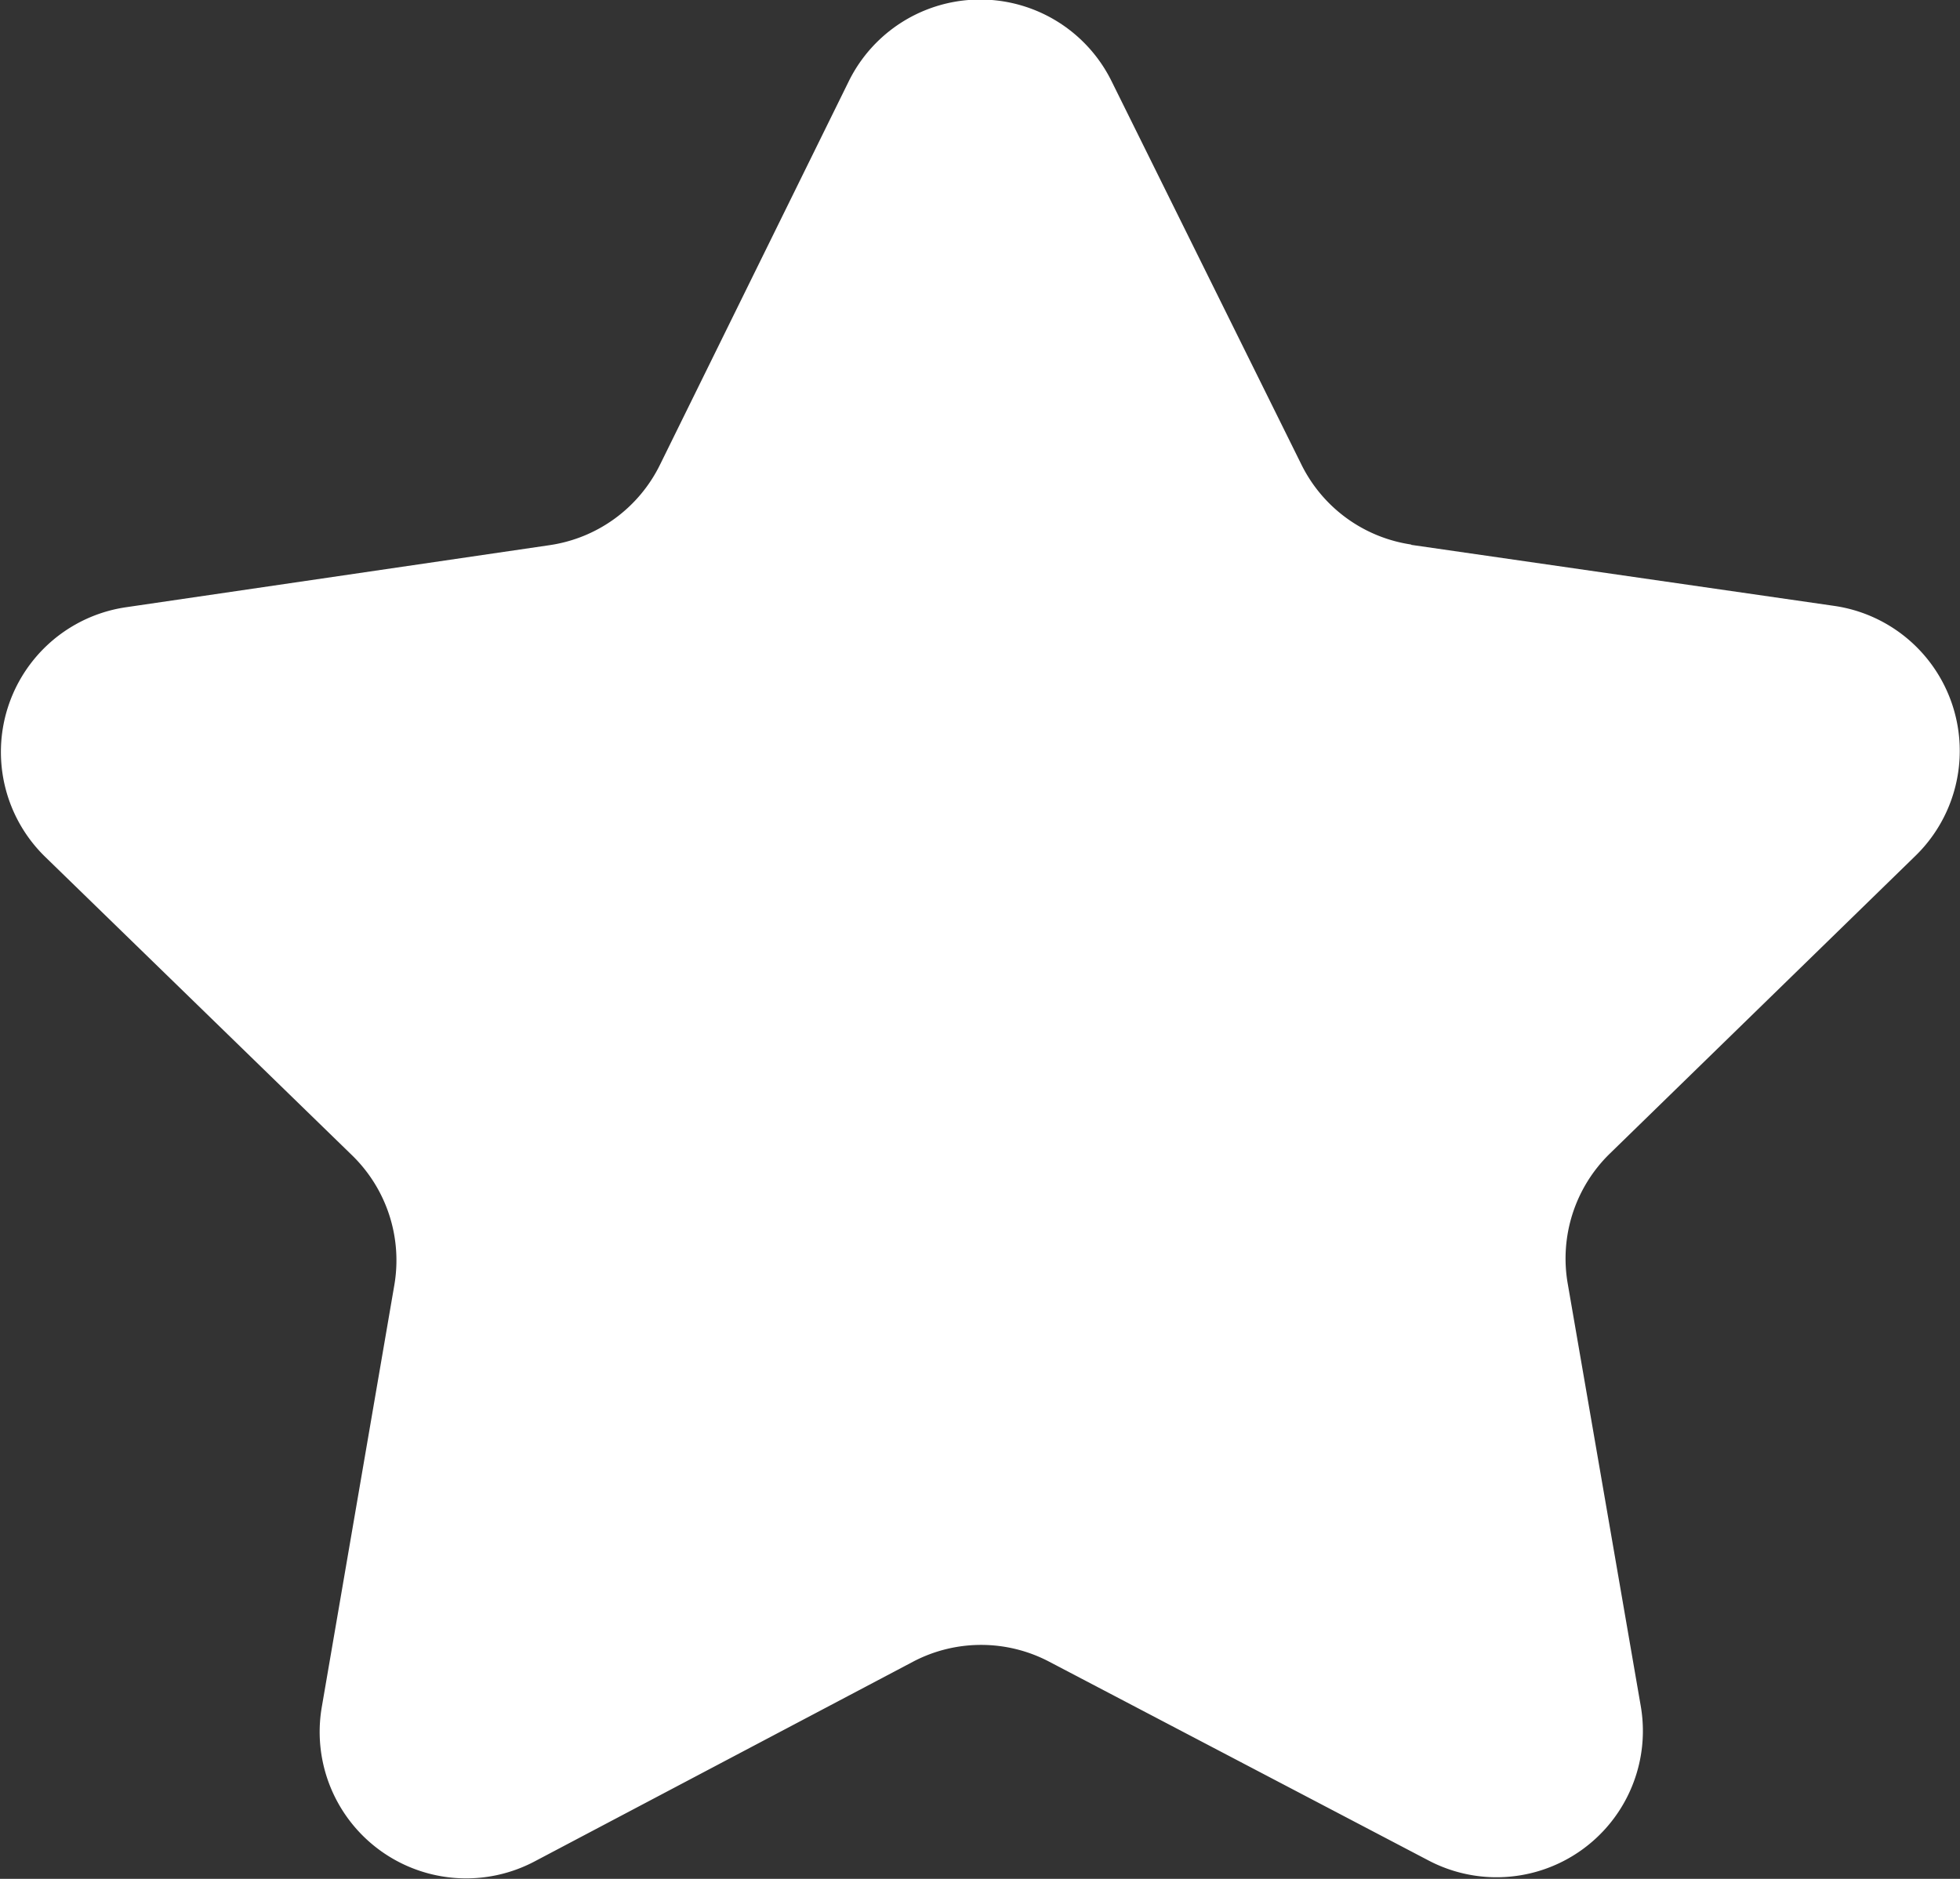
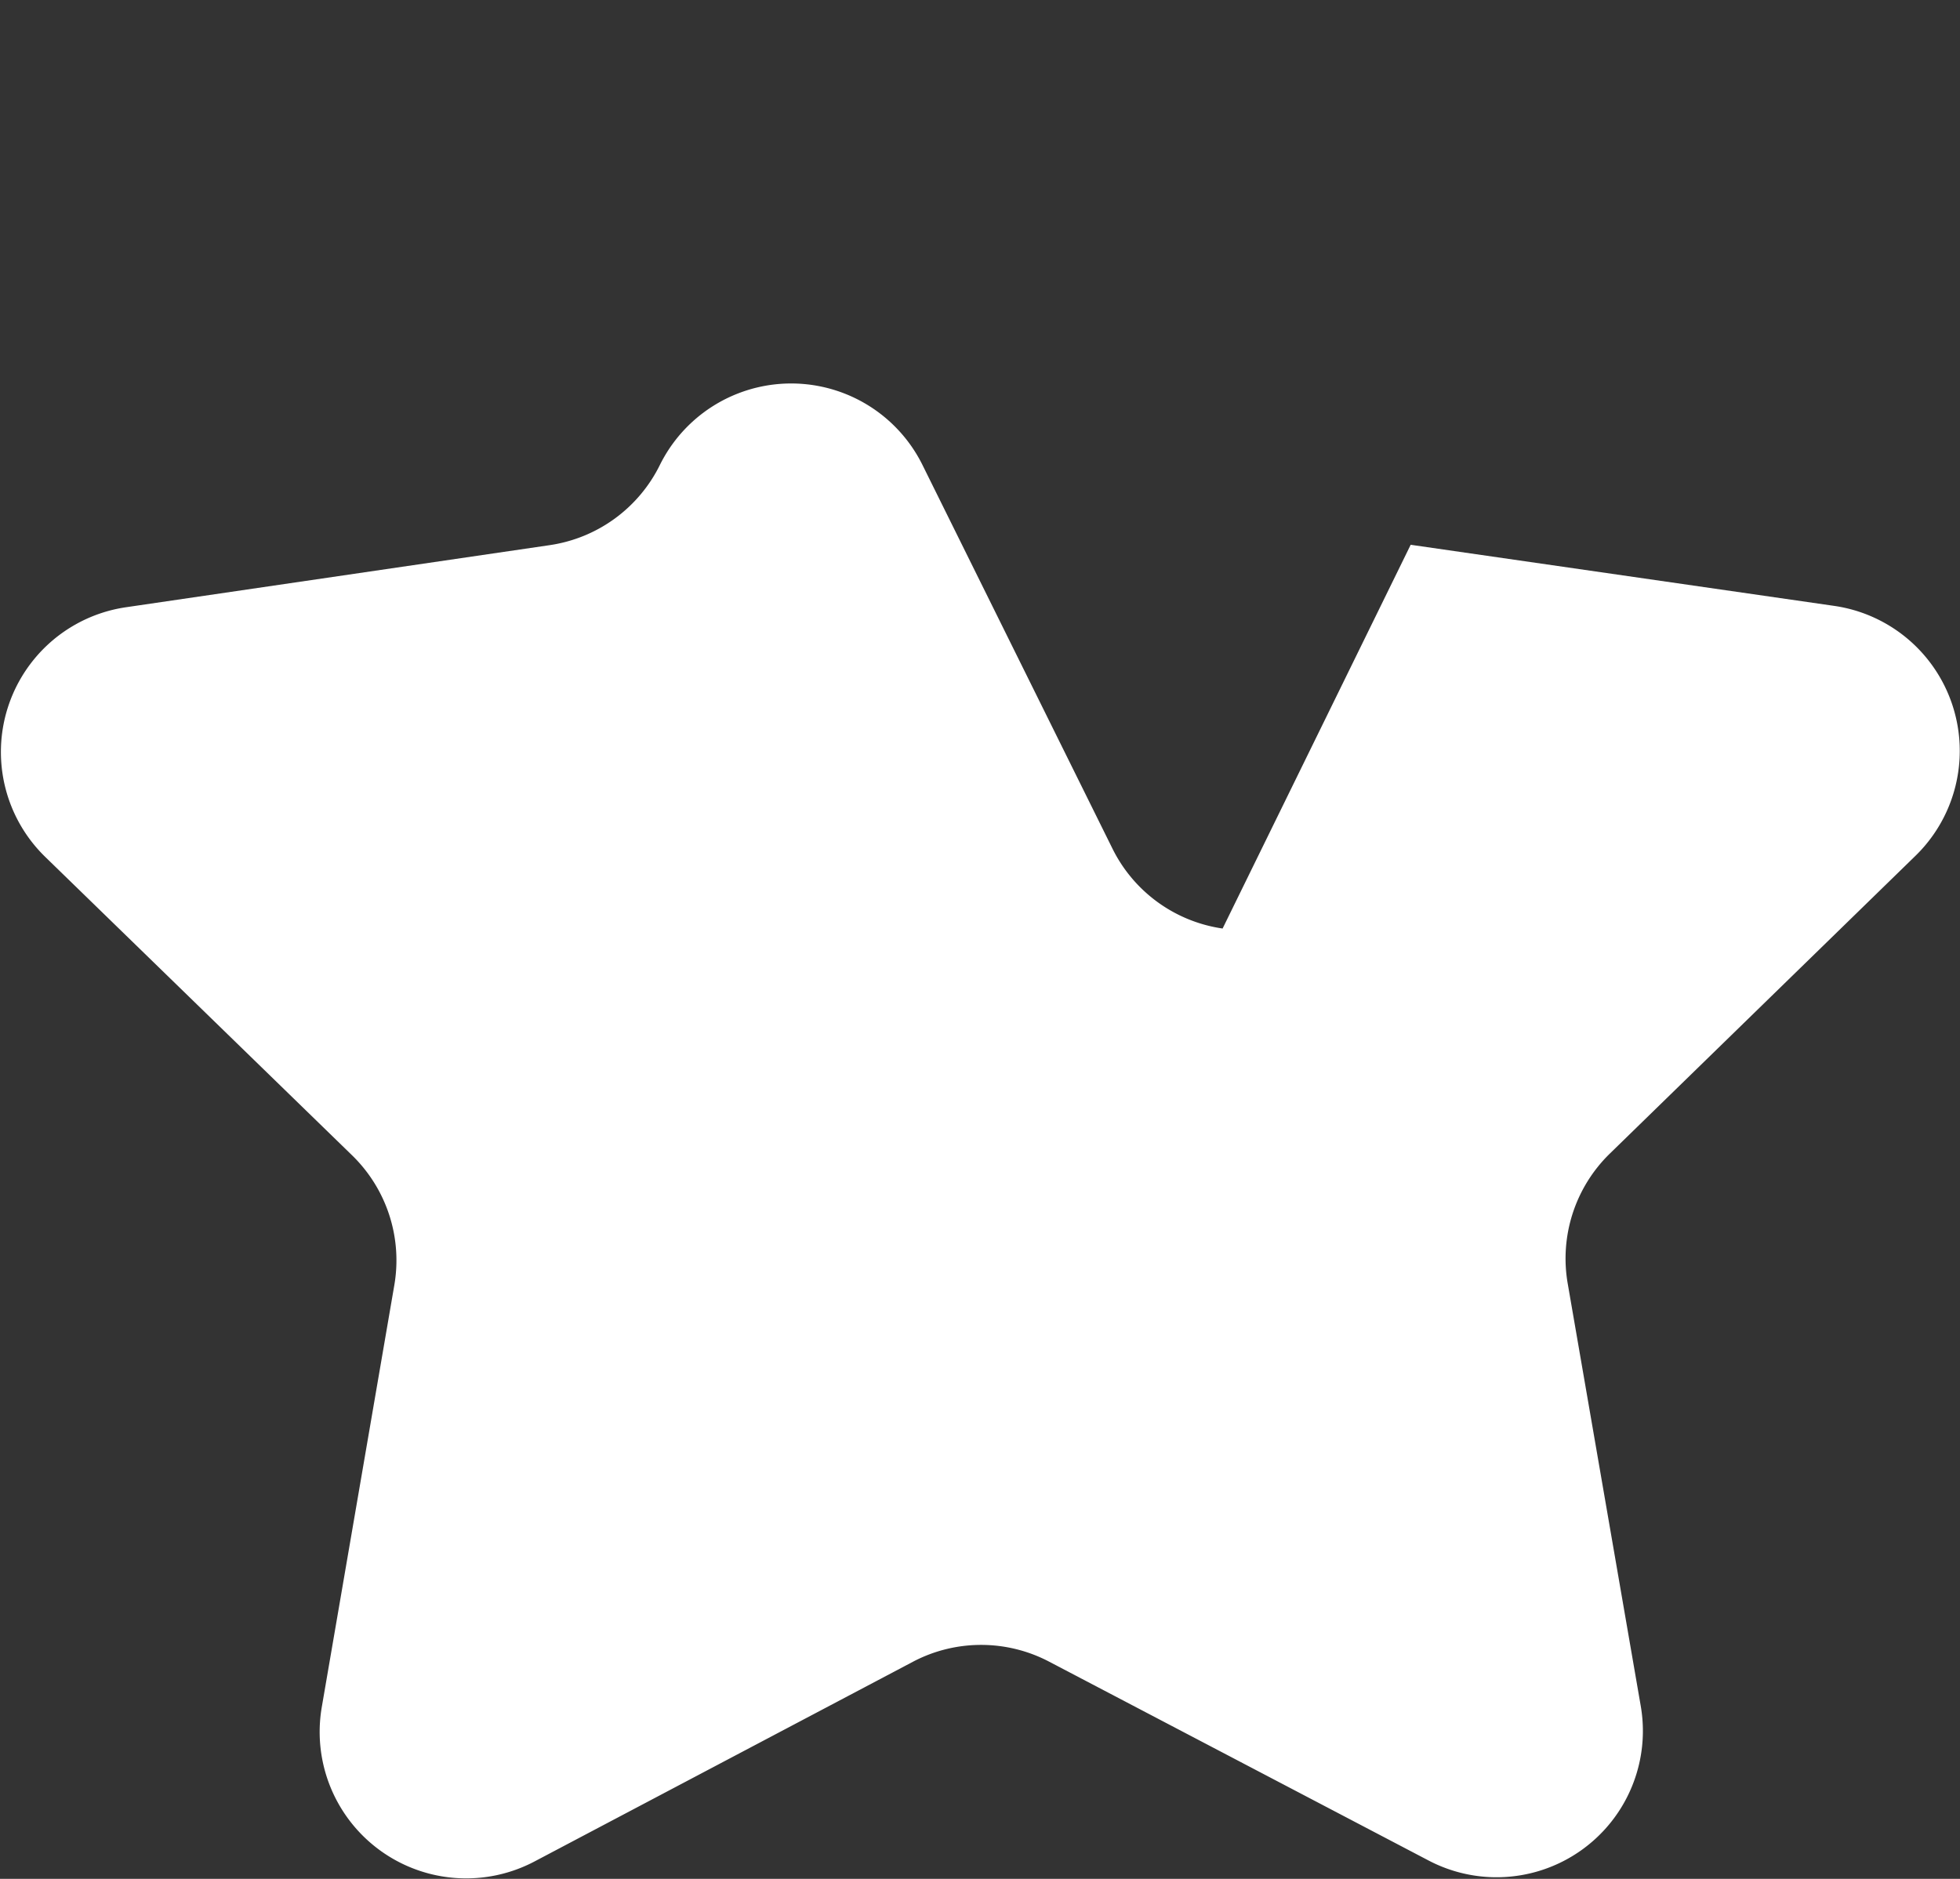
<svg xmlns="http://www.w3.org/2000/svg" width="10.515" height="10.081">
  <rect width="100%" height="100%" fill="#333333" stroke="none" />
-   <path d="M7.568 2.923l2.273.328a.786.786 0 01.437 1.339l-1.642 1.6a.786.786 0 00-.225.7l.391 2.262a.785.785 0 01-1.139.83L5.629 8.916a.785.785 0 00-.731 0L2.867 9.988a.786.786 0 01-1.141-.827l.389-2.263a.786.786 0 00-.227-.7l-1.645-1.6a.785.785 0 01.434-1.34l2.272-.333a.786.786 0 00.591-.43L4.554.435a.786.786 0 011.409 0l1.019 2.058a.785.785 0 00.591.429z" fill="#fff" />
+   <path d="M7.568 2.923l2.273.328a.786.786 0 01.437 1.339l-1.642 1.6a.786.786 0 00-.225.7l.391 2.262a.785.785 0 01-1.139.83L5.629 8.916a.785.785 0 00-.731 0L2.867 9.988a.786.786 0 01-1.141-.827l.389-2.263a.786.786 0 00-.227-.7l-1.645-1.6a.785.785 0 01.434-1.34l2.272-.333a.786.786 0 00.591-.43a.786.786 0 011.409 0l1.019 2.058a.785.785 0 00.591.429z" fill="#fff" />
</svg>